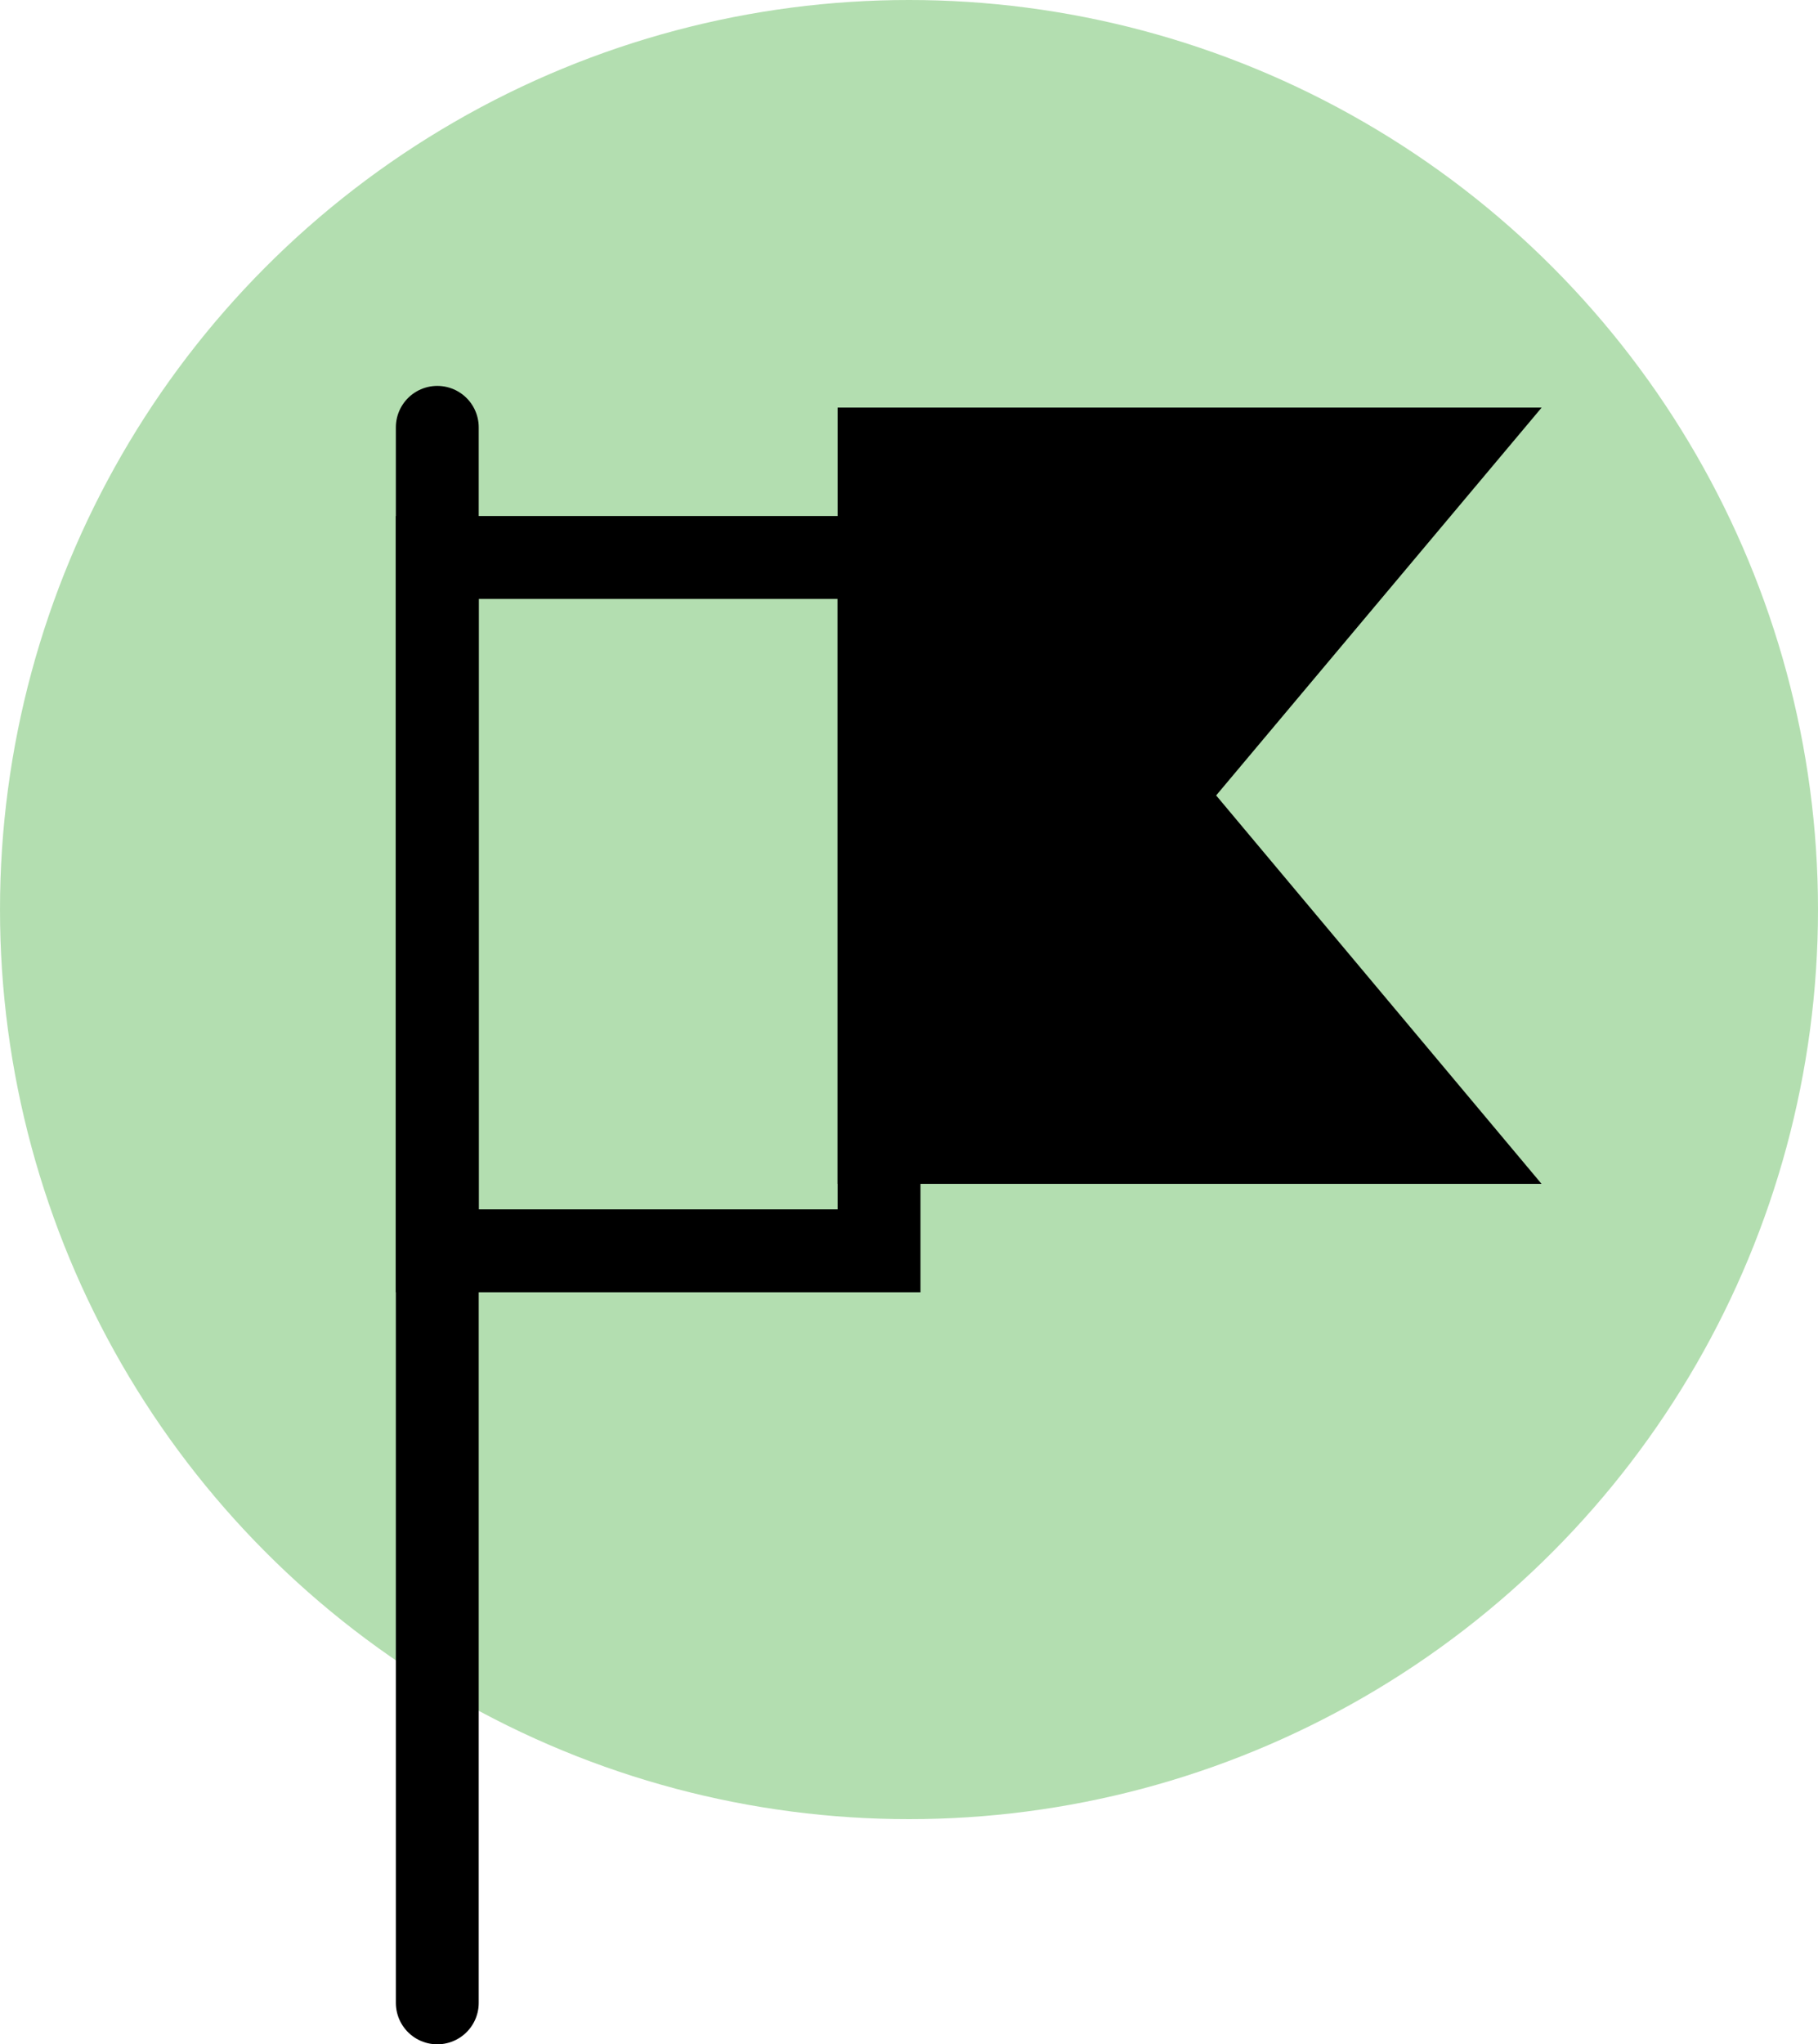
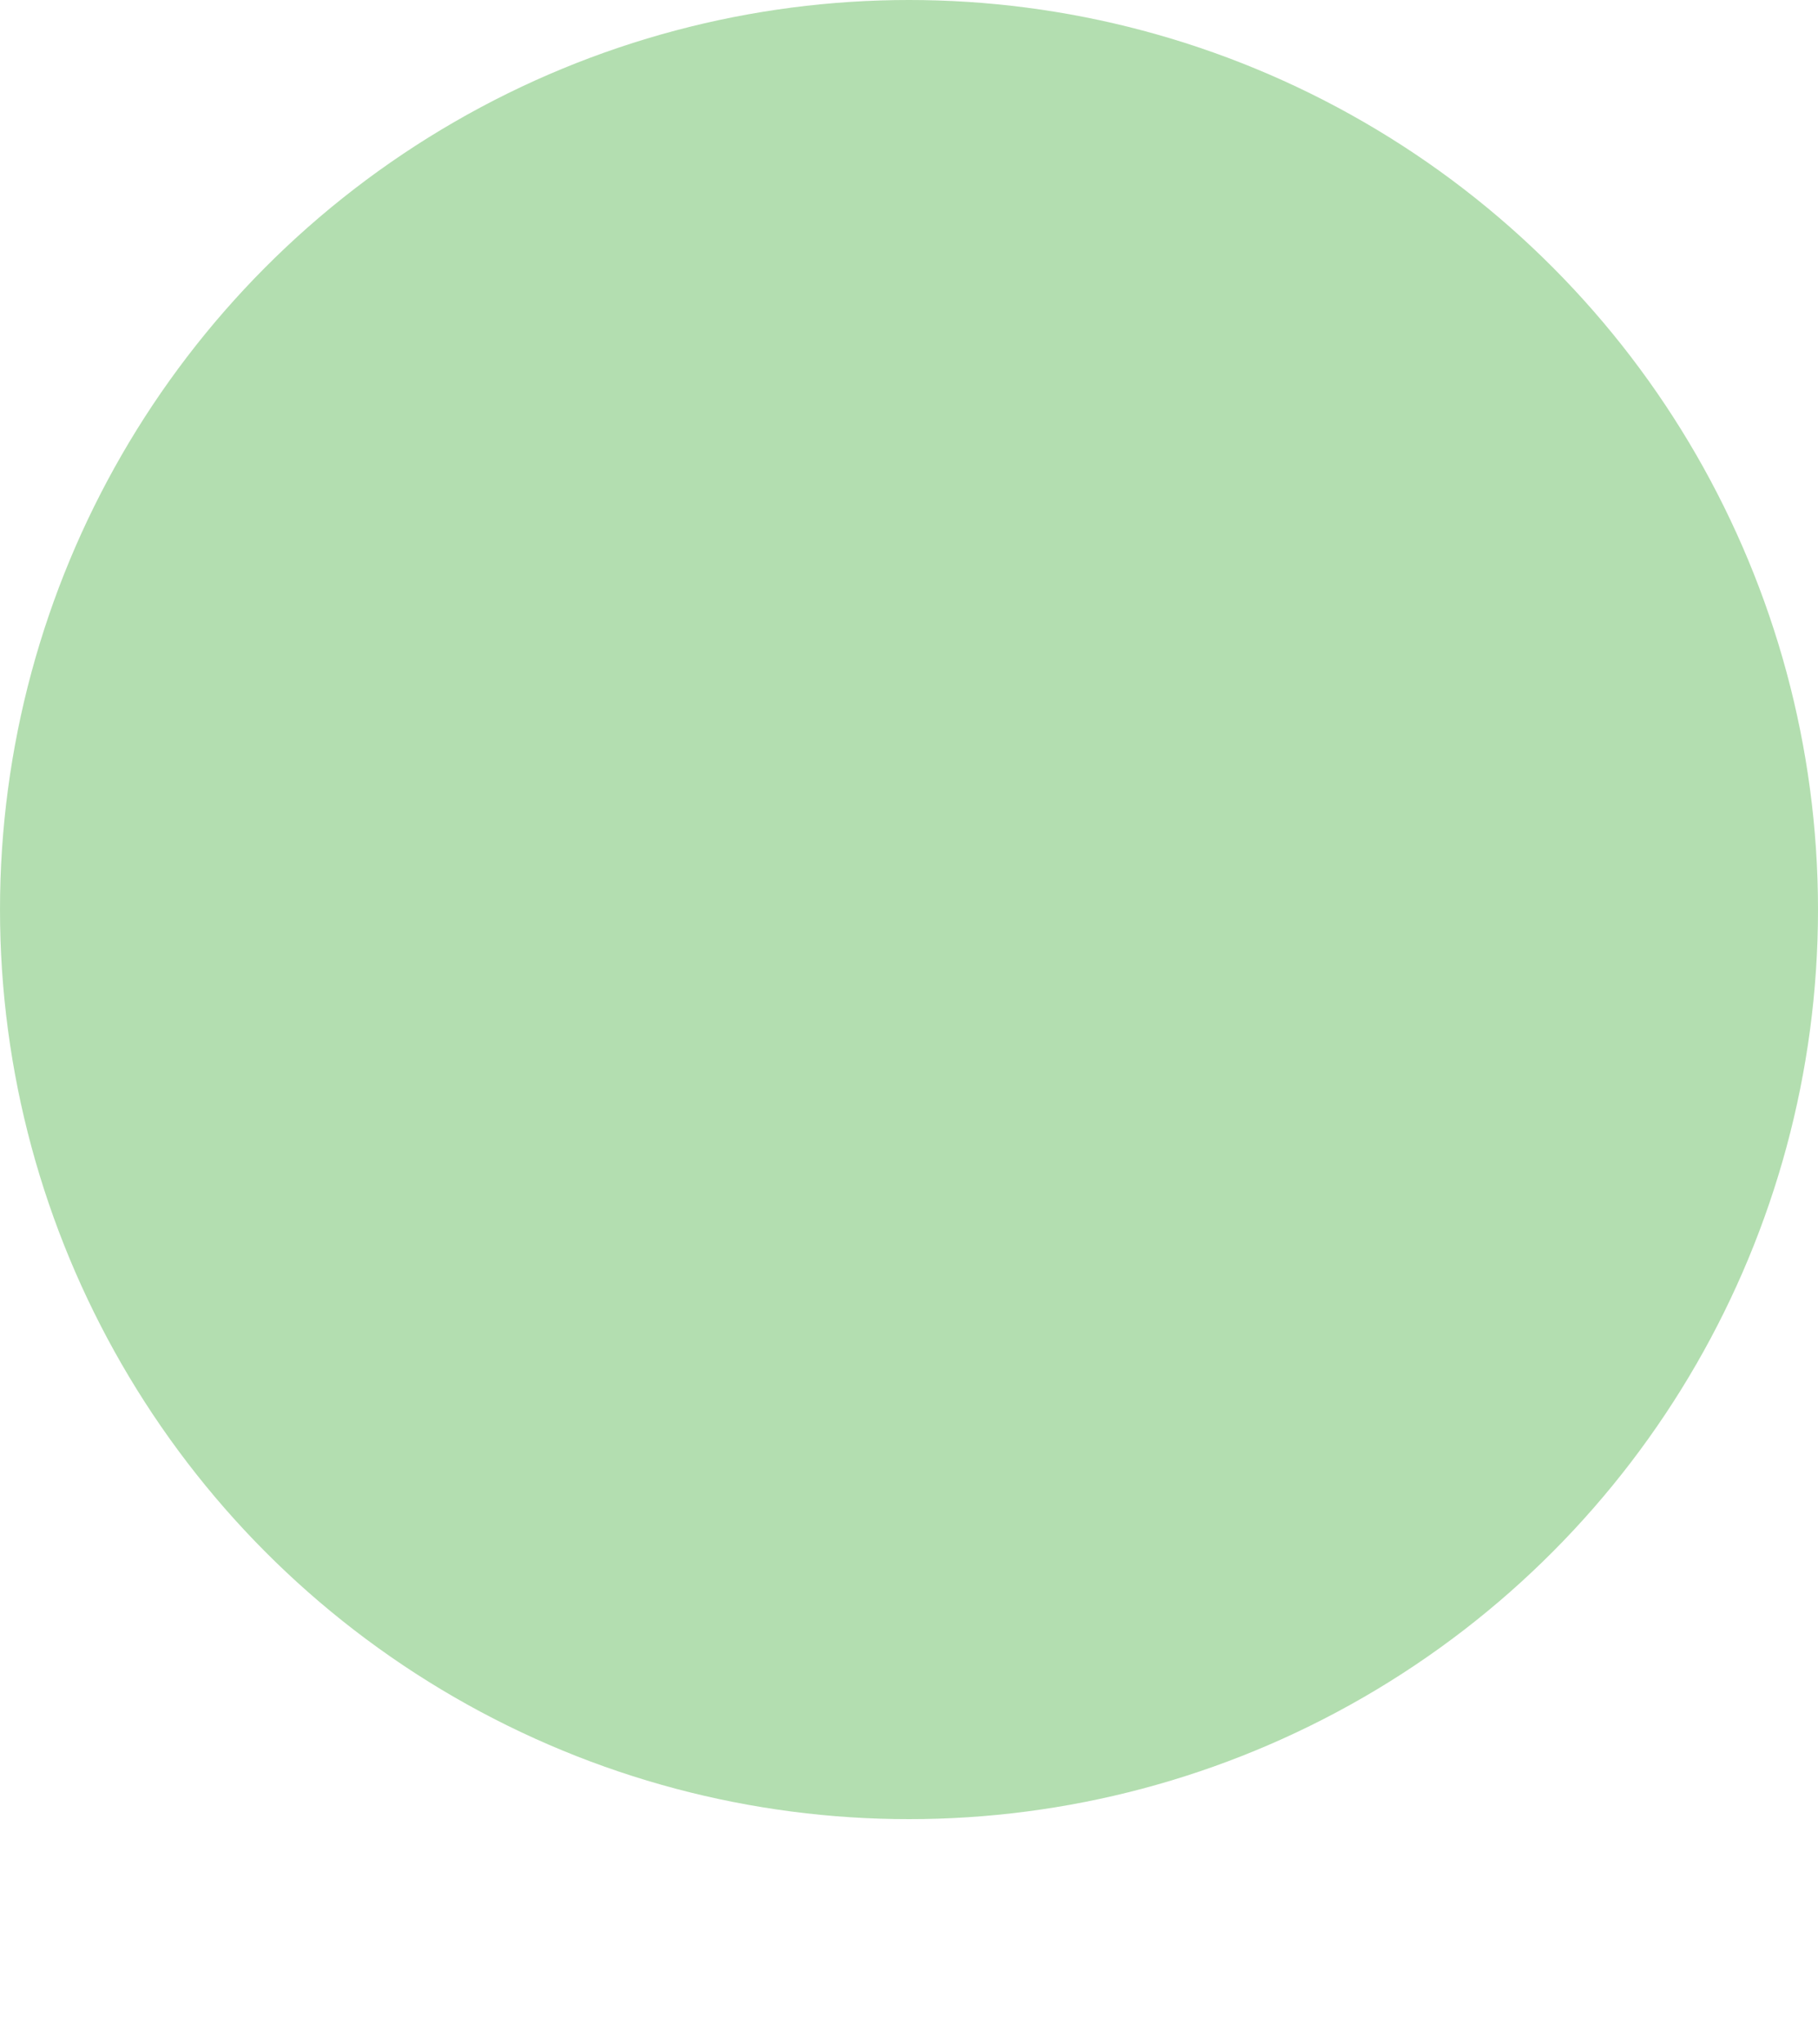
<svg xmlns="http://www.w3.org/2000/svg" id="a" viewBox="0 0 28.52 32.05">
  <defs>
    <style>.b,.c,.d{stroke:#000;stroke-miterlimit:10;stroke-width:1.3px;}.c,.d{fill:none;}.d{stroke-linecap:round;}.e{fill:#68be63;opacity:.5;}</style>
  </defs>
  <circle class="e" cx="14.26" cy="14.26" r="14.26" />
-   <polygon class="b" points="22.79 17.91 13.79 17.91 13.79 7.04 22.79 7.04 18.23 12.47 22.79 17.91" />
-   <rect class="c" x="6.86" y="8.74" width="6.93" height="10.87" />
-   <line class="d" x1="6.86" y1="6.7" x2="6.86" y2="31.4" />
</svg>